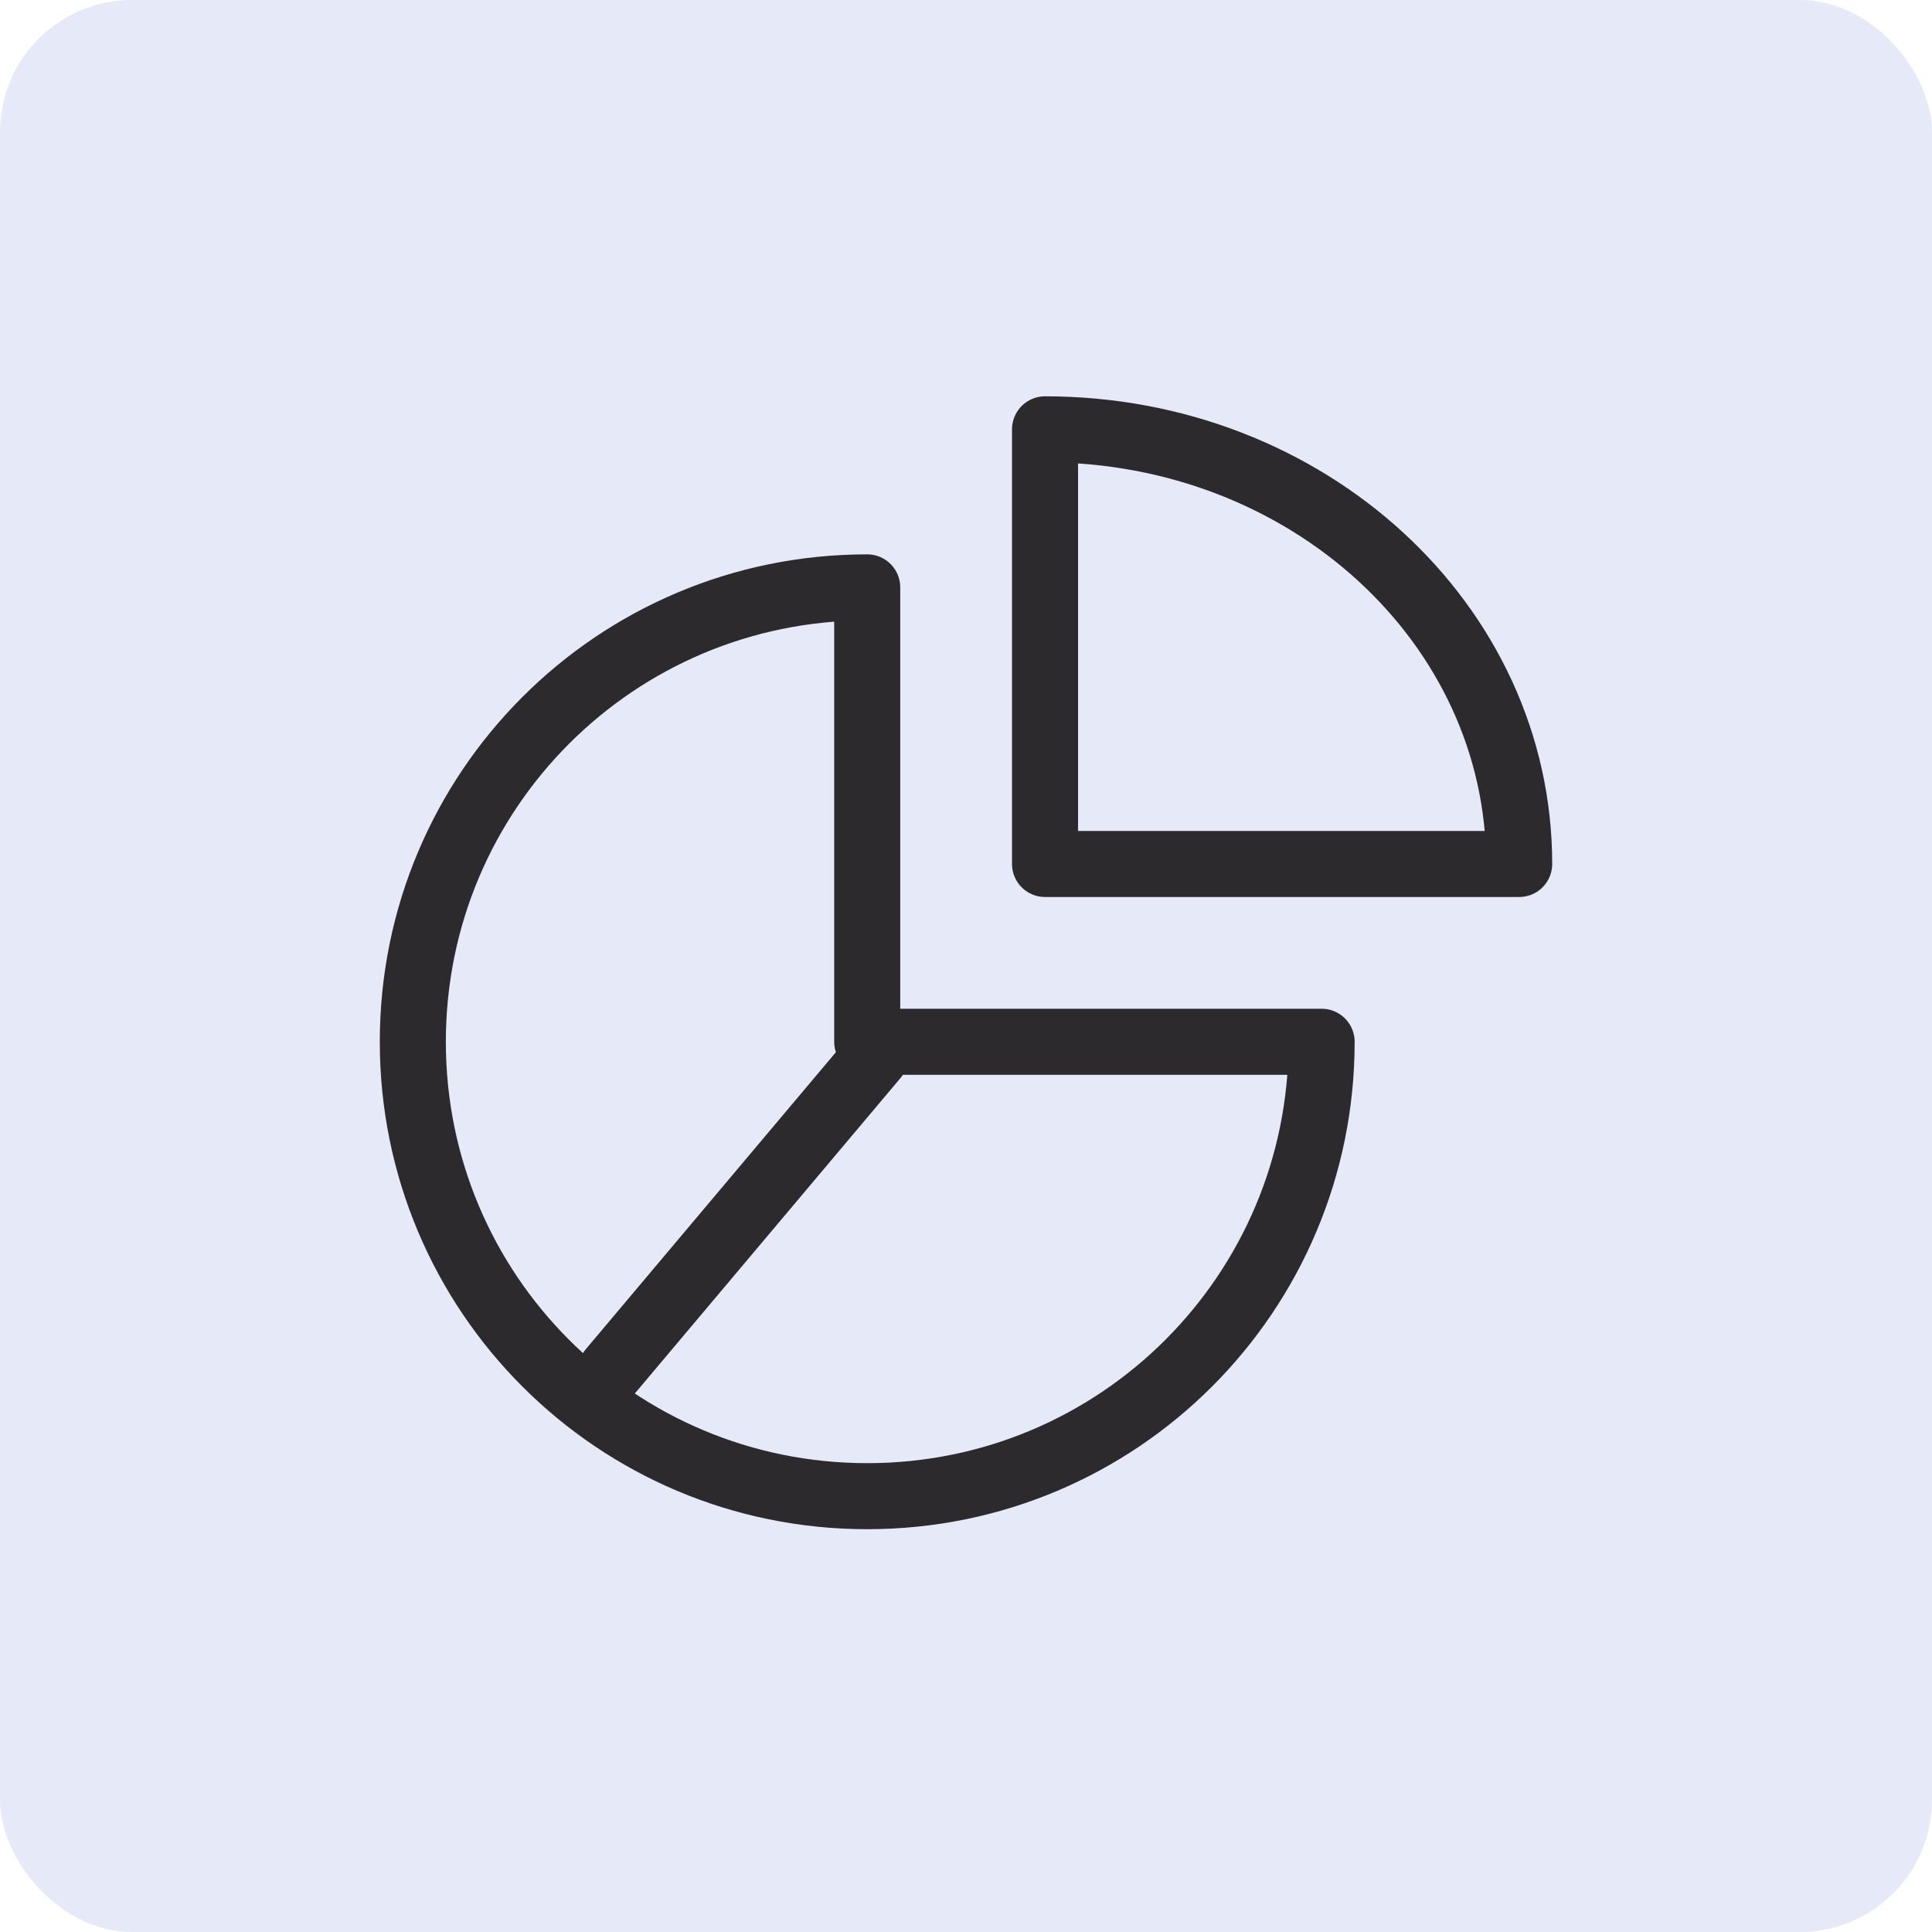
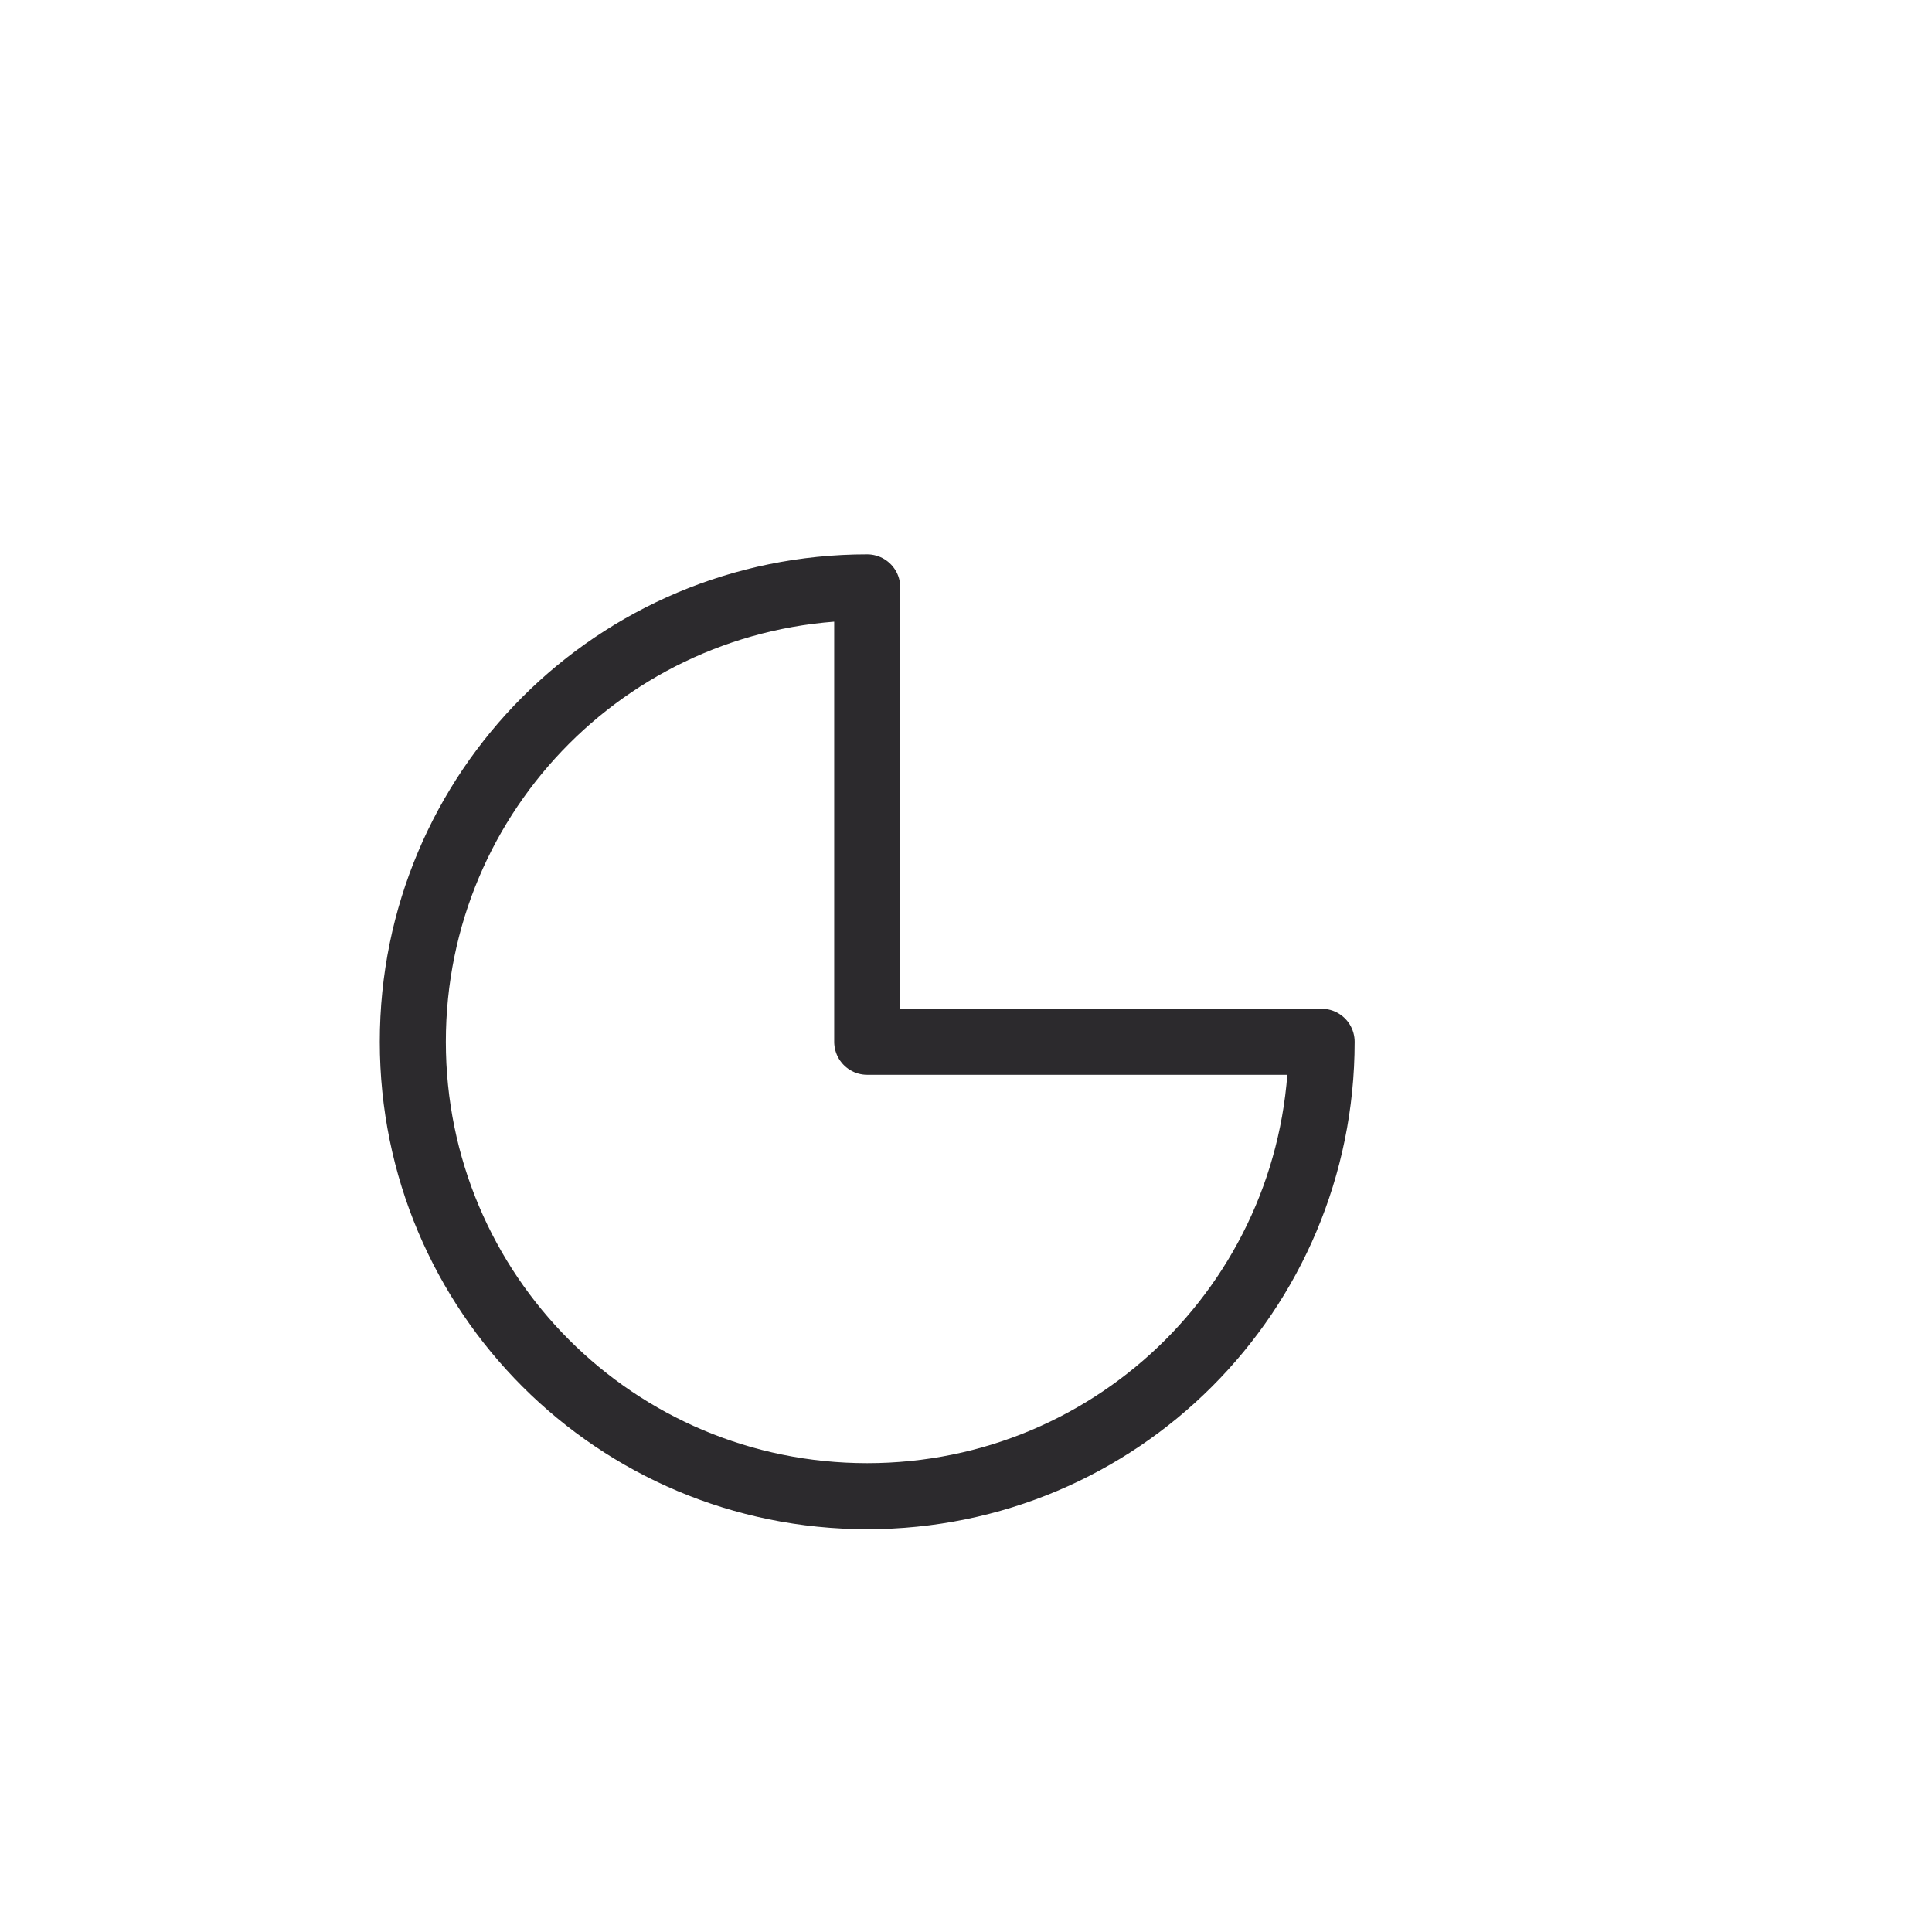
<svg xmlns="http://www.w3.org/2000/svg" width="117" height="117" viewBox="0 0 117 117" fill="none">
-   <rect width="117" height="117" rx="8" fill="#E6EAF8" />
  <path d="M80.036 63.089C80.036 78.309 67.737 90.607 52.518 90.607C37.298 90.607 25 78.309 25 63.089C25 47.87 37.298 35.571 52.518 35.571V63.089H80.036Z" stroke="#2C2A2D" stroke-width="4" stroke-miterlimit="10" stroke-linecap="round" stroke-linejoin="round" />
-   <path d="M92 52.321C92 37.764 79.167 26 63.286 26V52.321H92Z" stroke="#2C2A2D" stroke-width="4" stroke-miterlimit="10" stroke-linecap="round" stroke-linejoin="round" />
-   <path d="M53 64L37 83" stroke="#2C2A2D" stroke-width="4" stroke-miterlimit="10" stroke-linecap="round" stroke-linejoin="round" />
</svg>